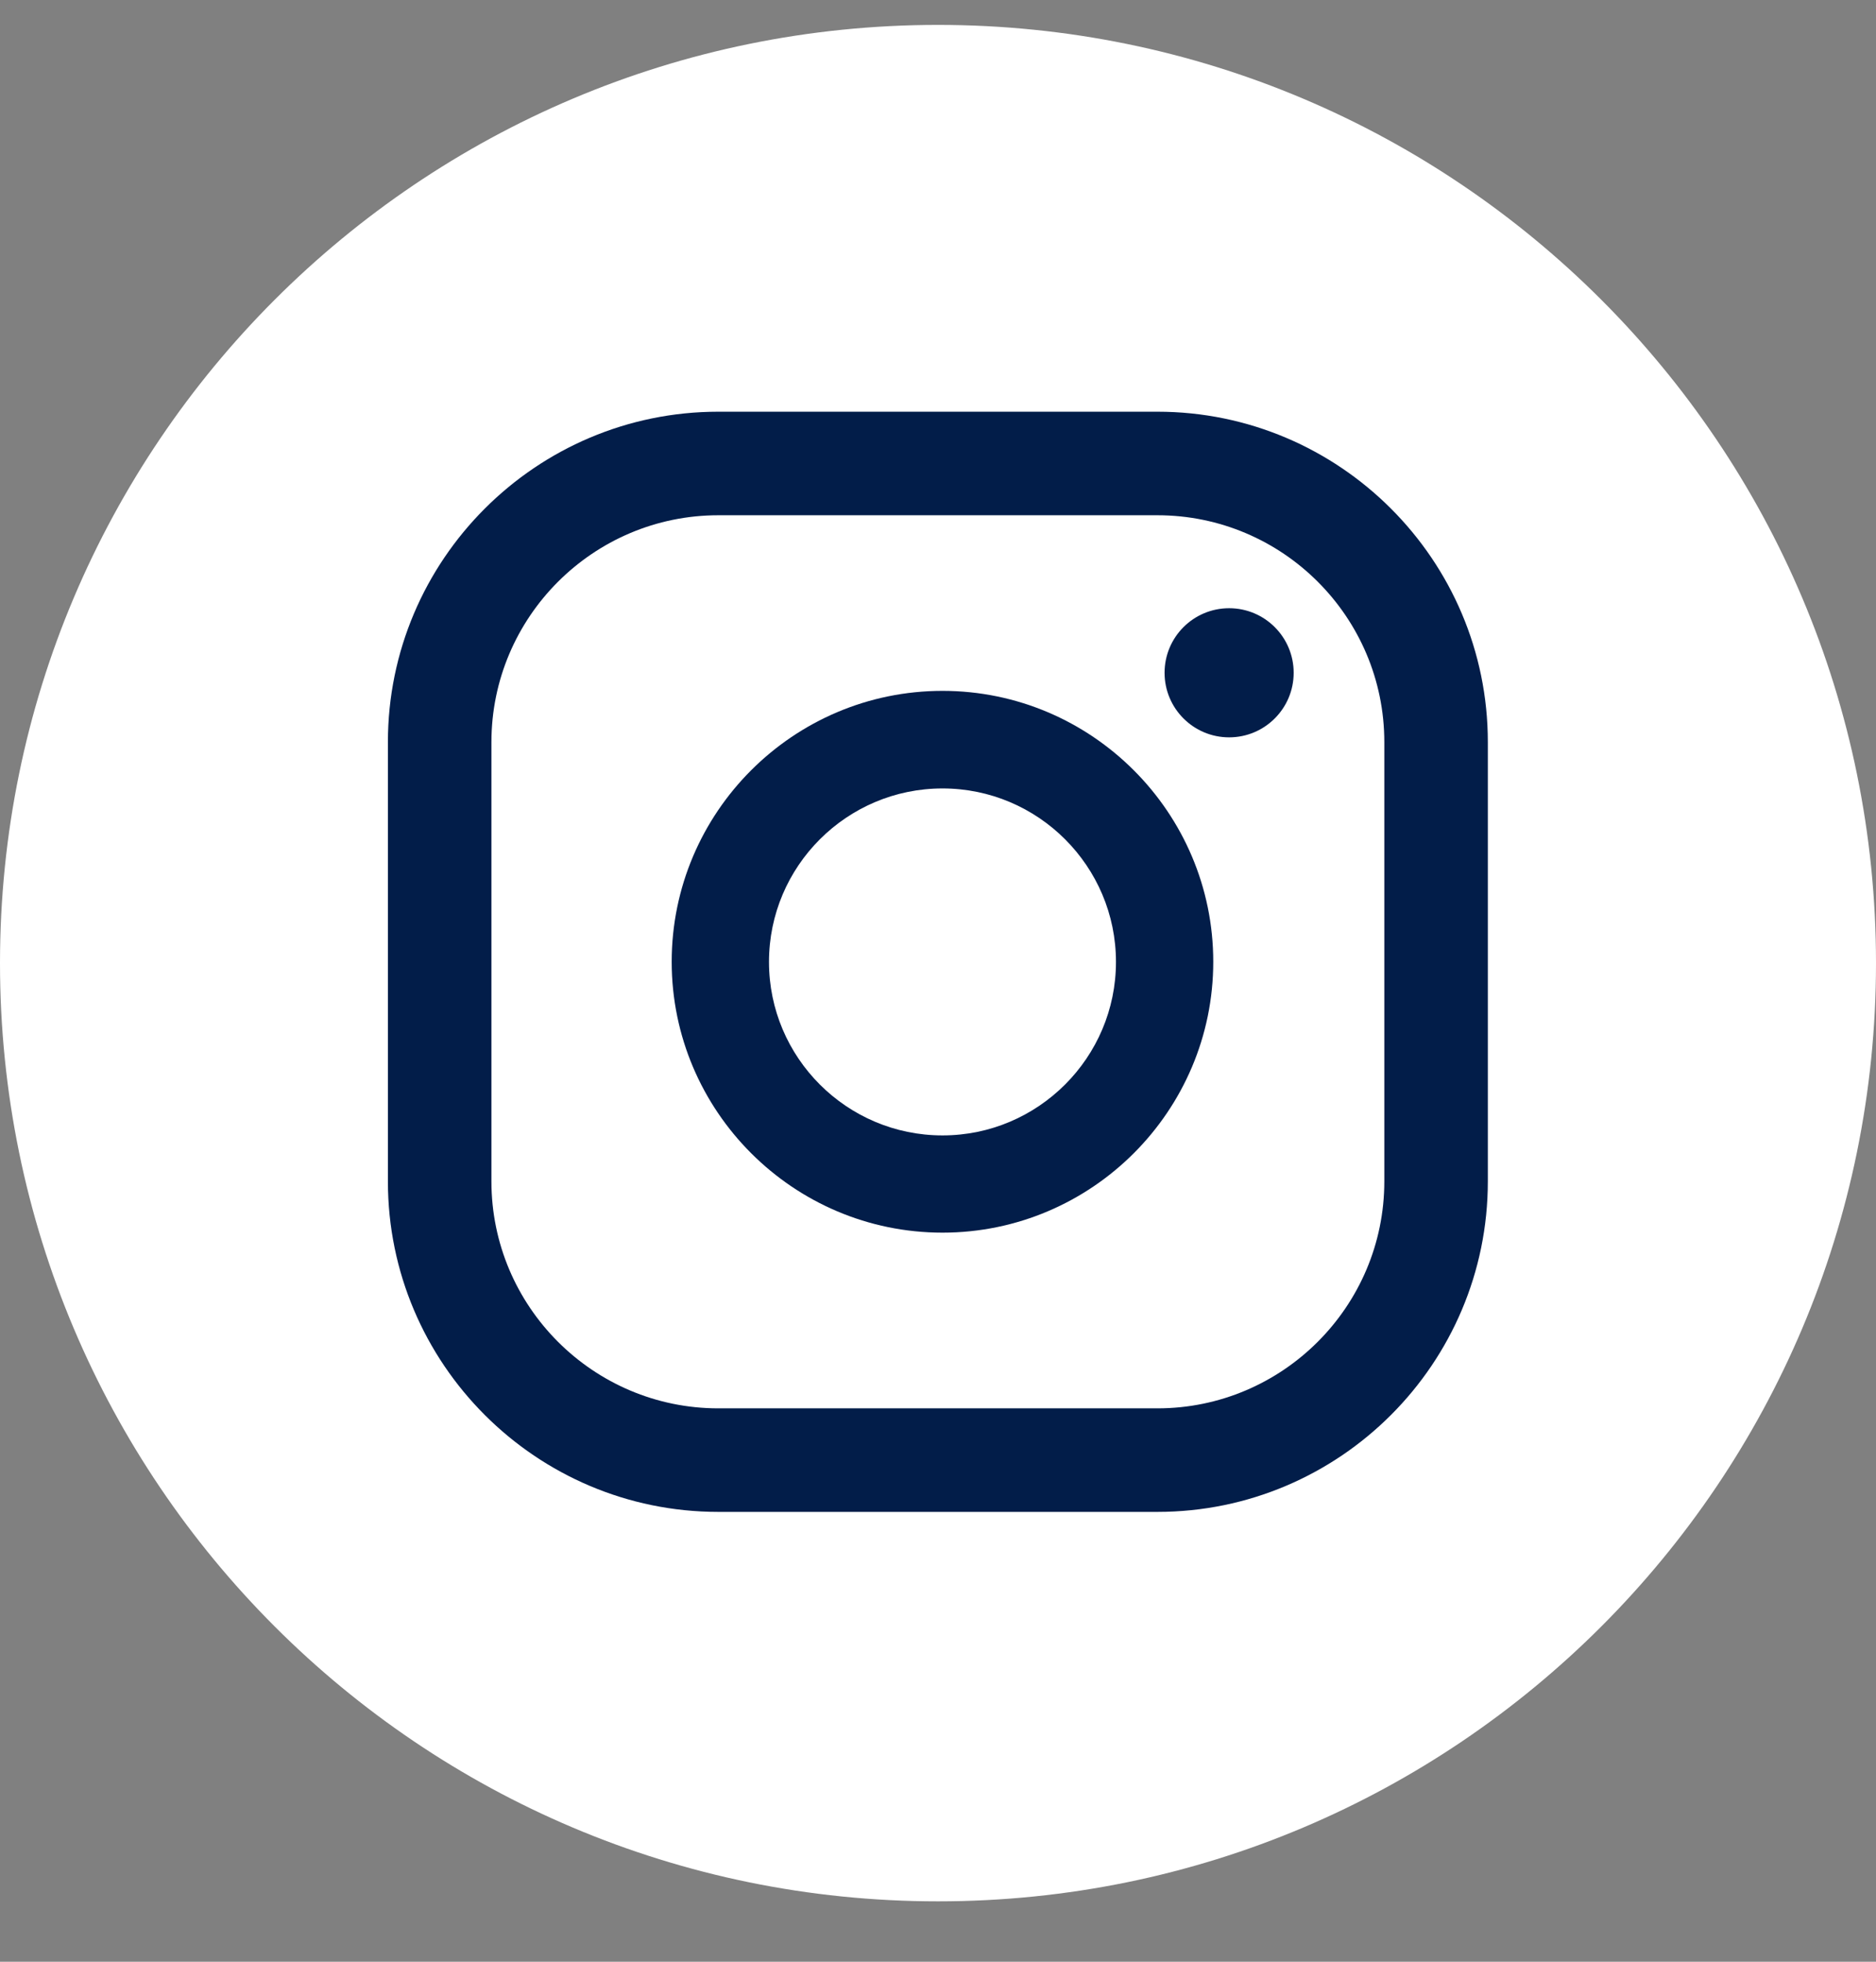
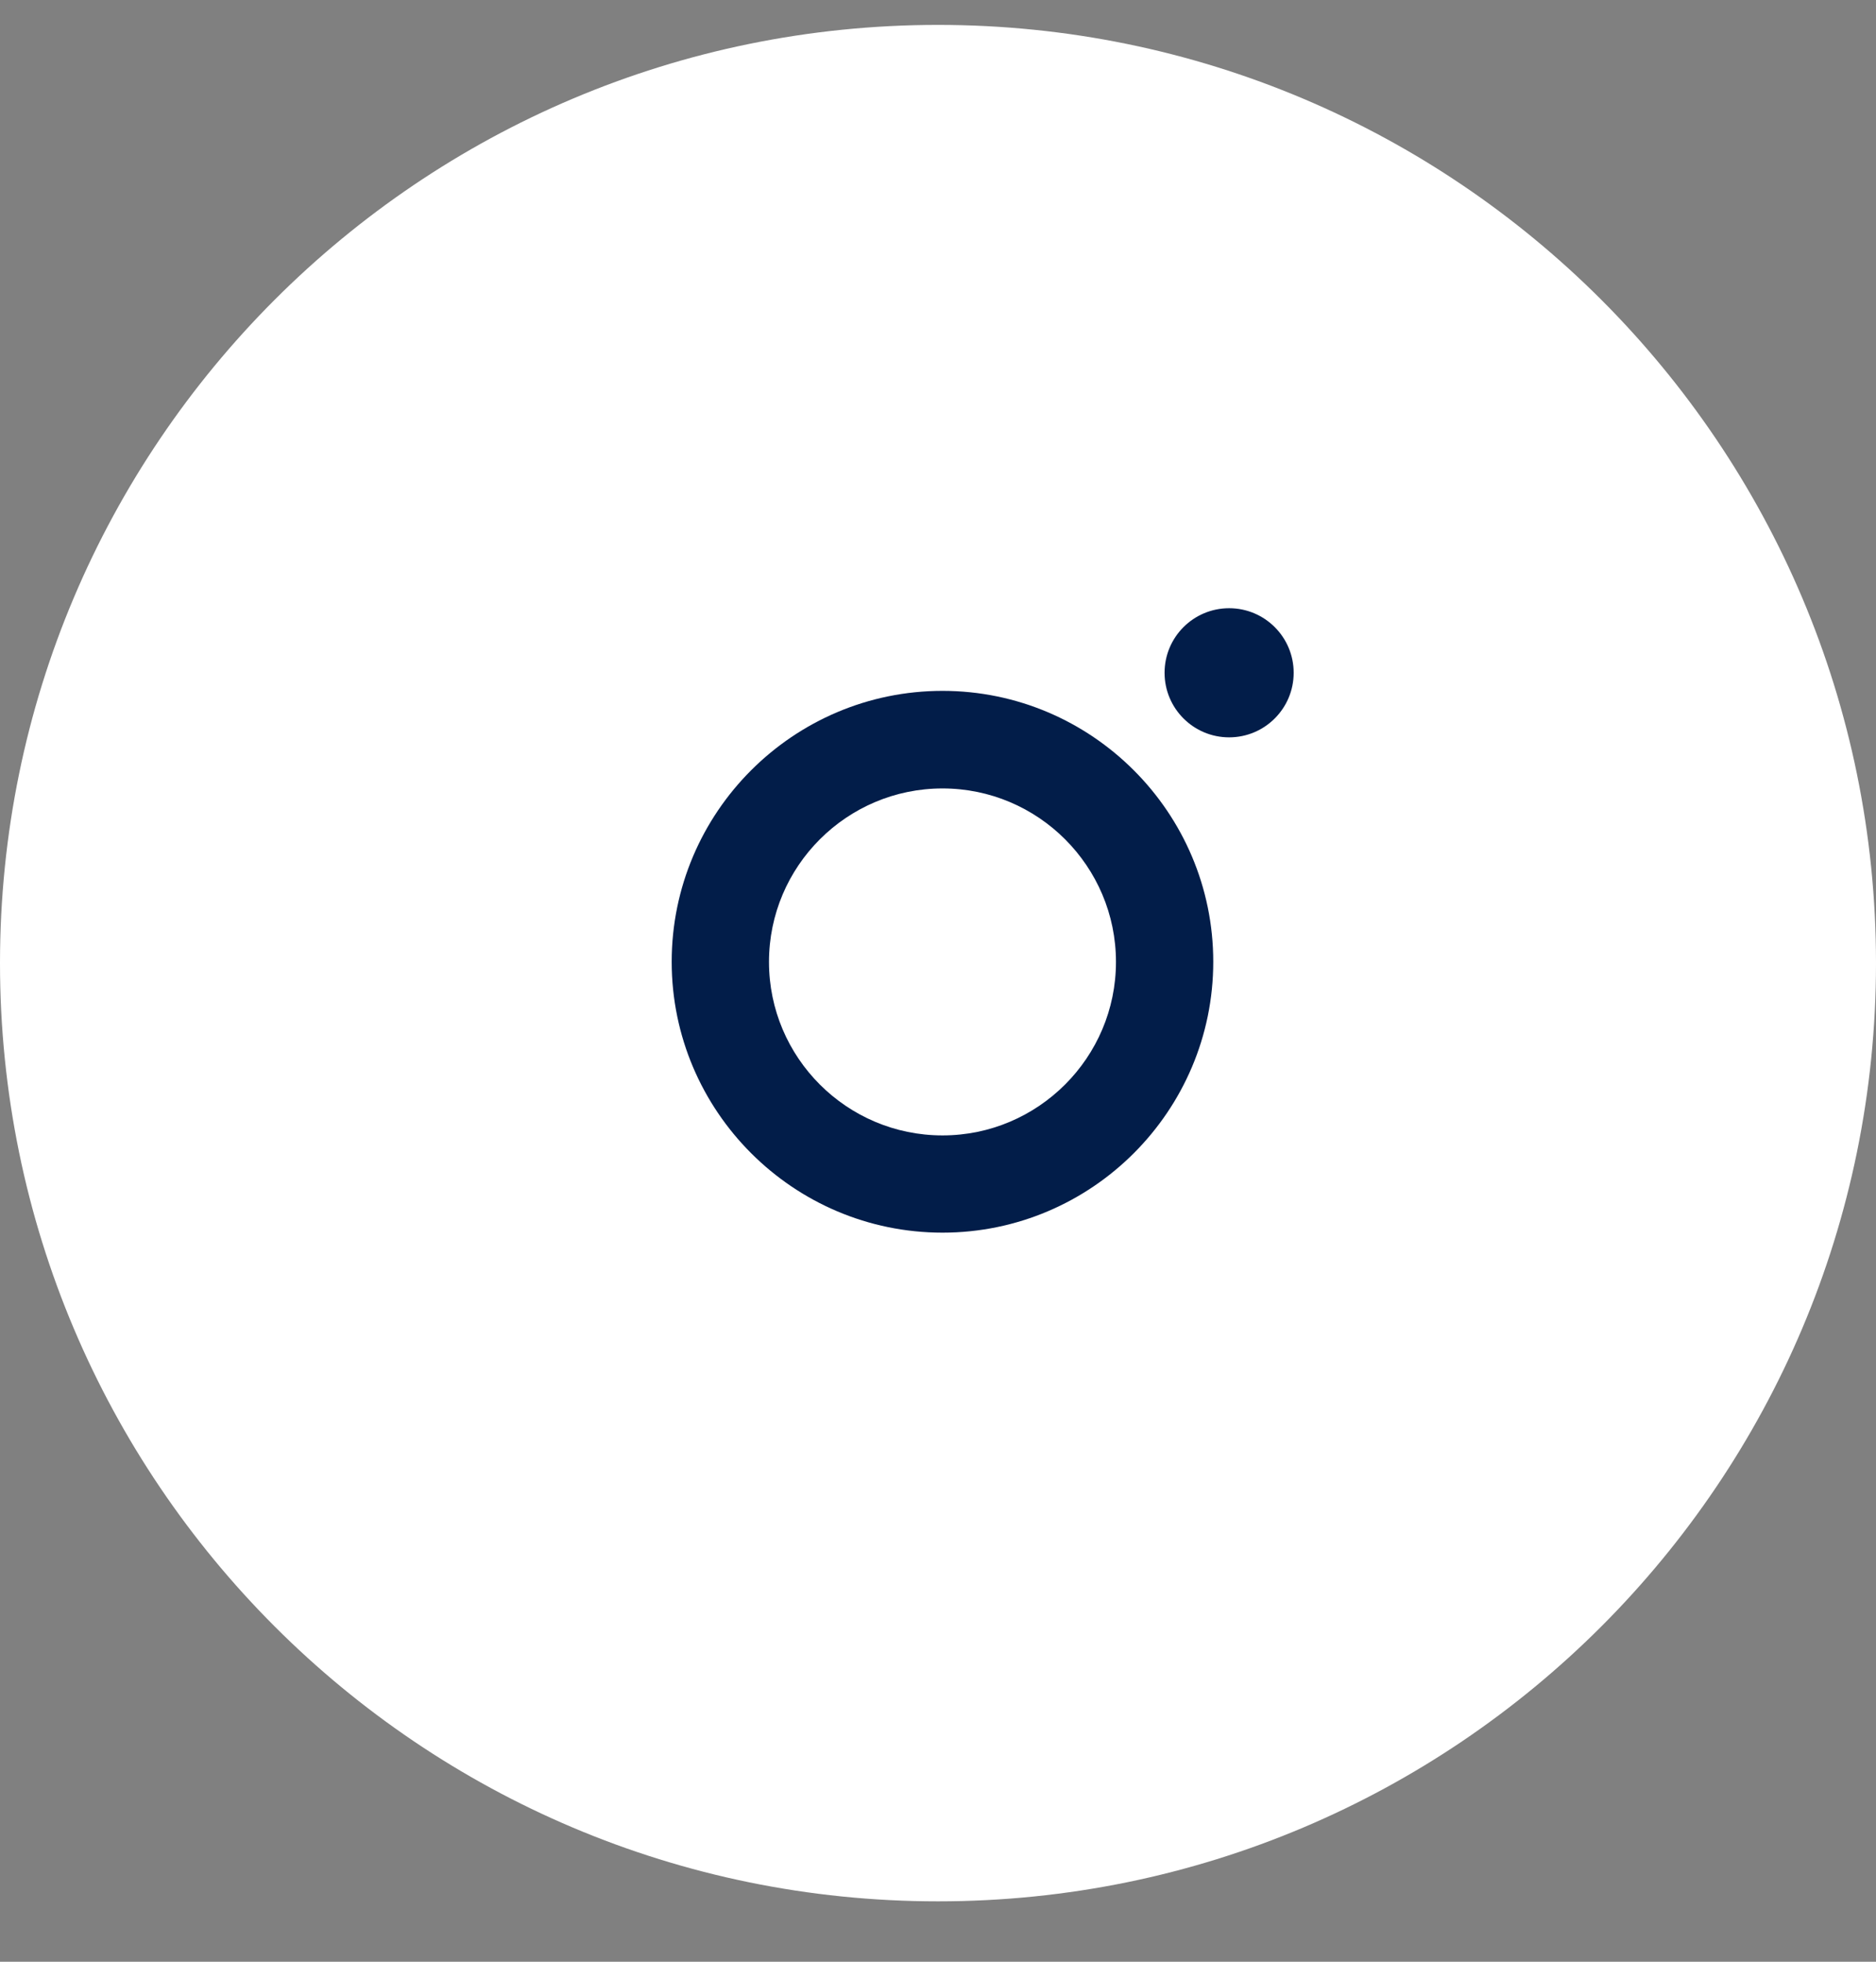
<svg xmlns="http://www.w3.org/2000/svg" width="22" height="23" viewBox="0 0 22 23" fill="none">
  <rect x="0" y="0" width="22" height="23" fill="#808080" stroke="none" />
  <path d="M11 22.292C17.075 22.292 22 17.367 22 11.292C22 5.217 17.075 0.292 11 0.292C4.925 0.292 0 5.217 0 11.292C0 17.367 4.925 22.292 11 22.292Z" fill="white" />
  <path d="M14.414 7.131C13.996 7.131 13.657 7.47 13.657 7.888C13.657 8.306 13.996 8.645 14.414 8.645C14.832 8.645 15.171 8.306 15.171 7.888C15.171 7.47 14.832 7.131 14.414 7.131Z" fill="#021D49" />
  <path d="M11.053 8.1C9.301 8.1 7.877 9.526 7.877 11.276C7.877 13.026 9.302 14.452 11.053 14.452C12.803 14.452 14.228 13.026 14.228 11.276C14.228 9.526 12.803 8.1 11.053 8.1ZM11.053 13.312C9.93 13.312 9.018 12.399 9.018 11.278C9.018 10.156 9.931 9.244 11.053 9.244C12.174 9.244 13.087 10.156 13.087 11.278C13.087 12.399 12.174 13.312 11.053 13.312Z" fill="#021D49" />
-   <path d="M13.573 17.726H8.424C6.287 17.726 4.549 15.988 4.549 13.851V8.701C4.549 6.565 6.287 4.827 8.424 4.827H13.573C15.71 4.827 17.448 6.565 17.448 8.701V13.851C17.448 15.988 15.71 17.726 13.573 17.726ZM8.424 6.041C6.957 6.041 5.763 7.235 5.763 8.701V13.851C5.763 15.318 6.957 16.512 8.424 16.512H13.573C15.04 16.512 16.234 15.318 16.234 13.851V8.701C16.234 7.233 15.04 6.041 13.573 6.041H8.424Z" fill="#021D49" />
</svg>